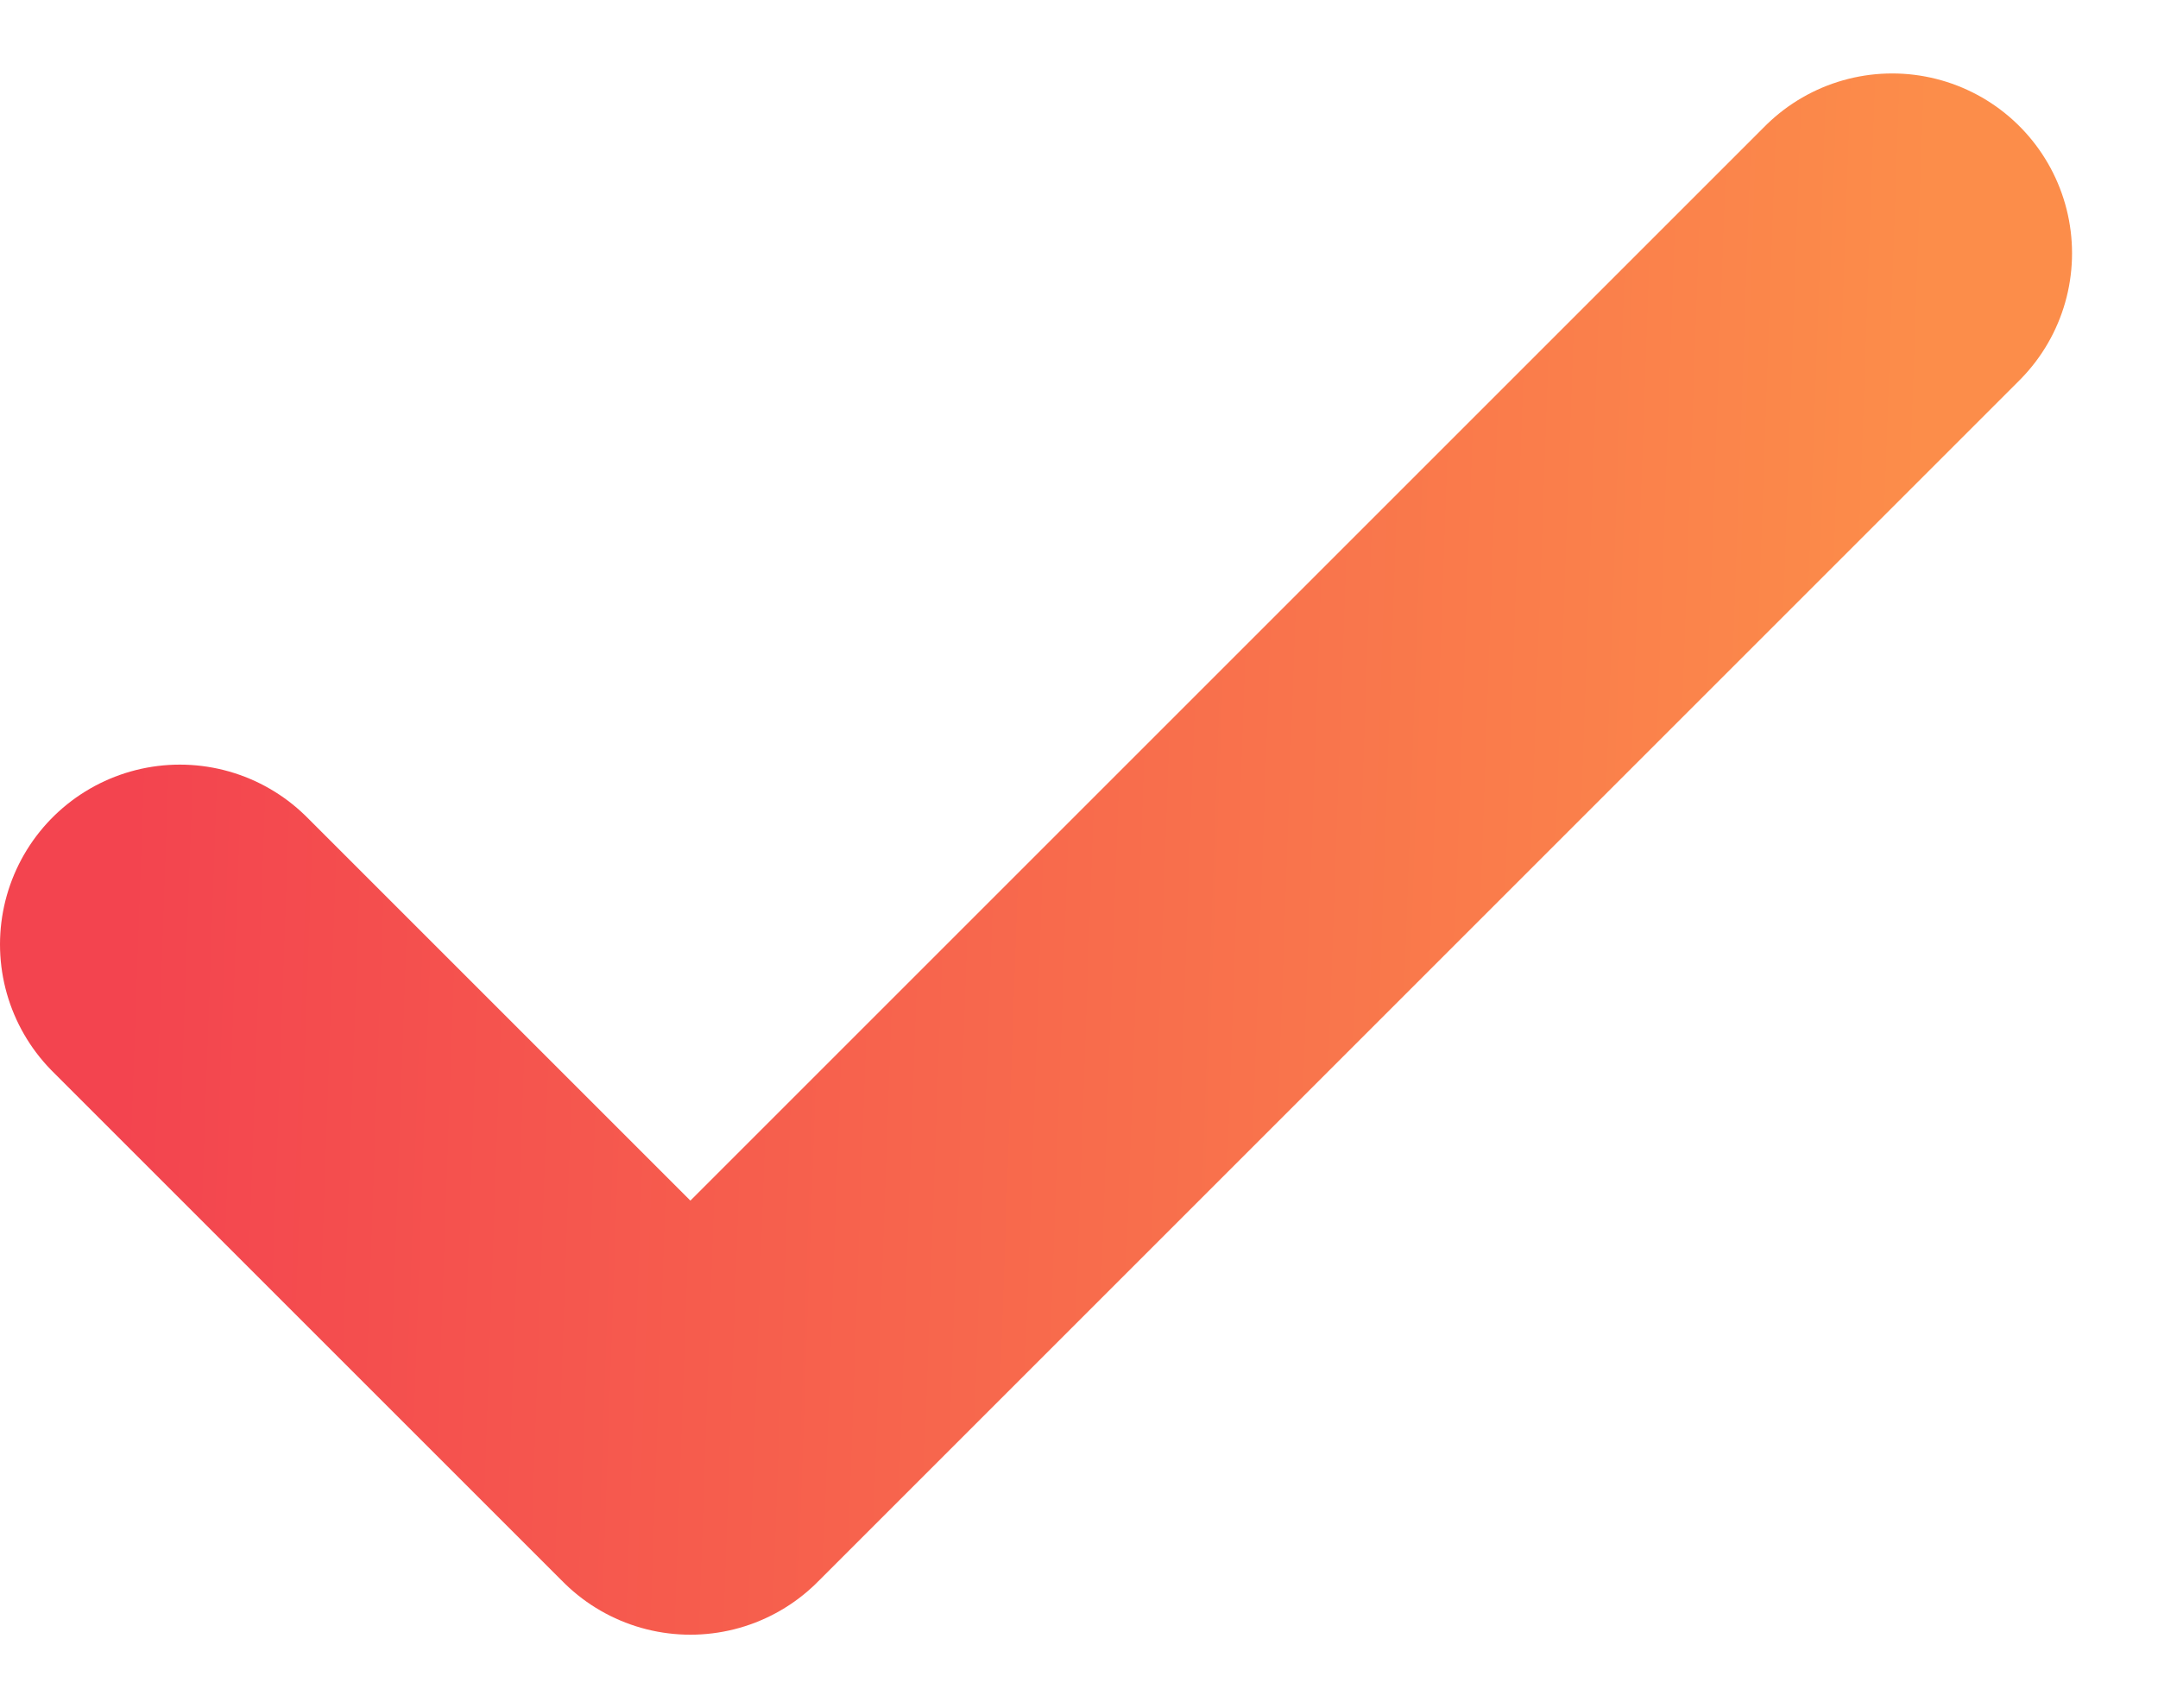
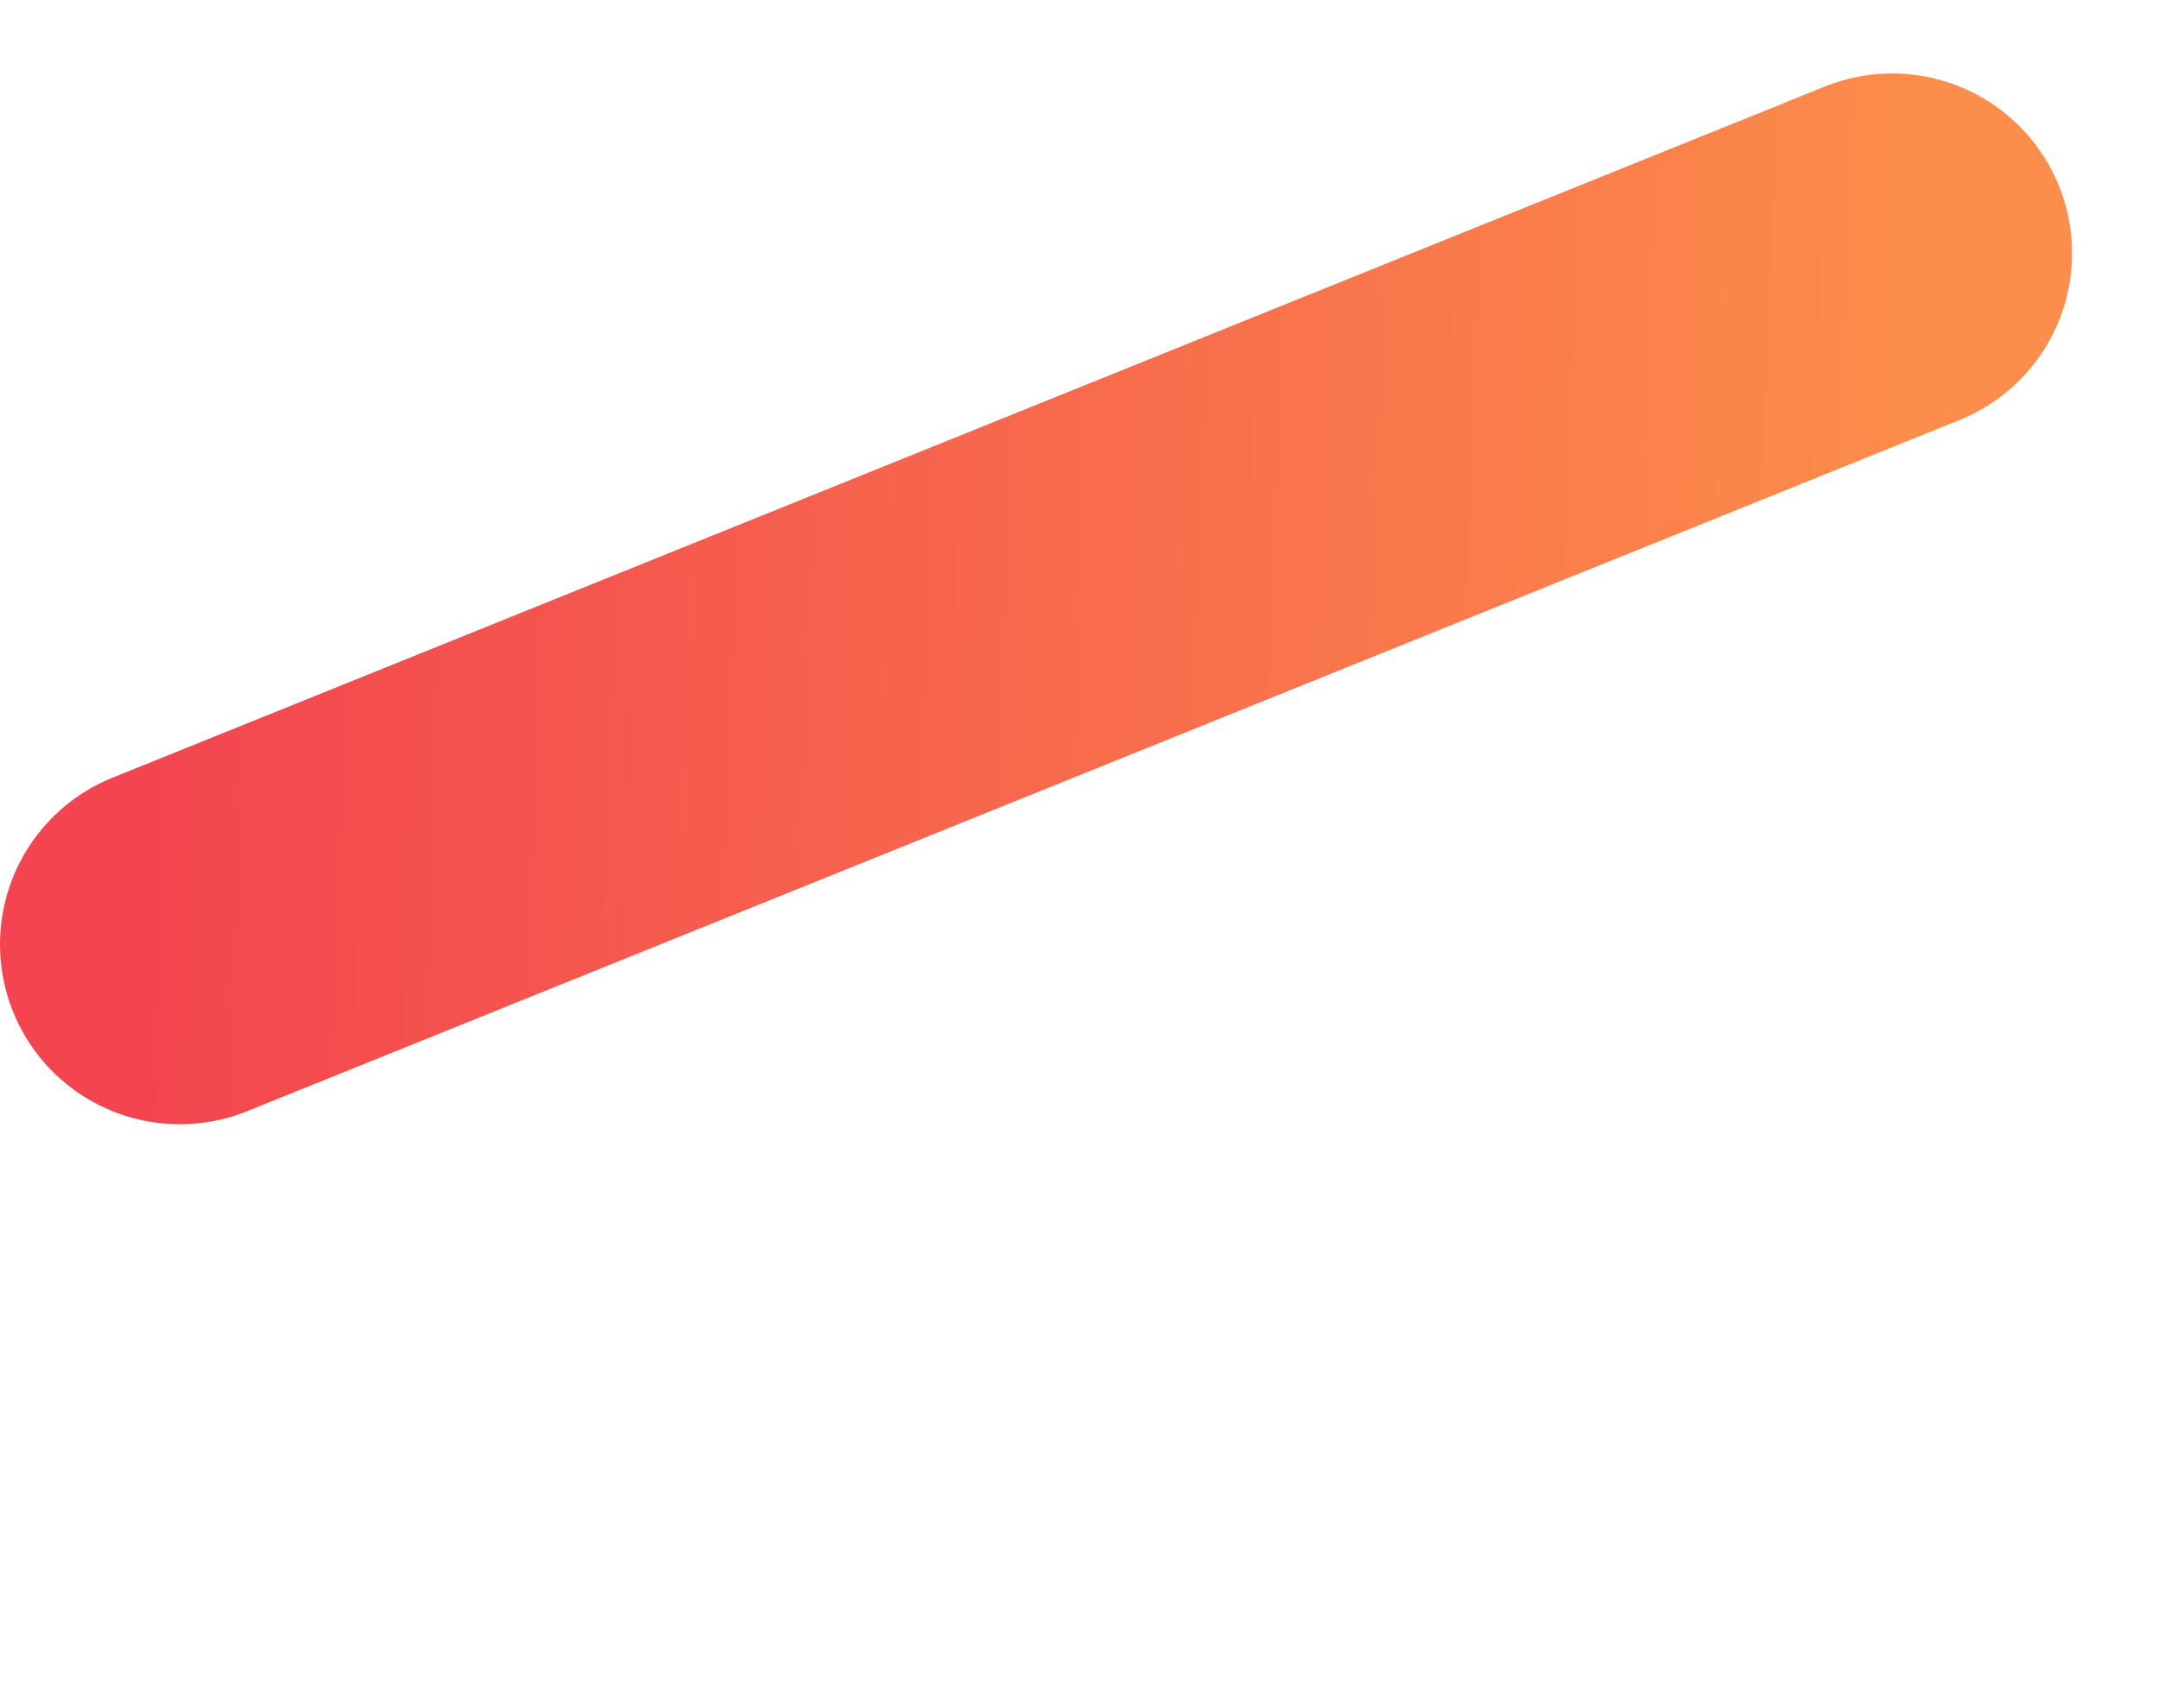
<svg xmlns="http://www.w3.org/2000/svg" width="24" height="19" viewBox="0 0 24 19" fill="none">
-   <path d="M2 10.505L7.678 16.183L21.044 2.817" stroke="url(#paint0_linear_1_699)" stroke-width="4" stroke-linecap="round" stroke-linejoin="round" />
+   <path d="M2 10.505L21.044 2.817" stroke="url(#paint0_linear_1_699)" stroke-width="4" stroke-linecap="round" stroke-linejoin="round" />
  <defs>
    <linearGradient id="paint0_linear_1_699" x1="1.673" y1="2.817" x2="21.436" y2="3.514" gradientUnits="userSpaceOnUse">
      <stop stop-color="#F3444F" />
      <stop offset="1" stop-color="#FC8D4A" />
    </linearGradient>
  </defs>
</svg>